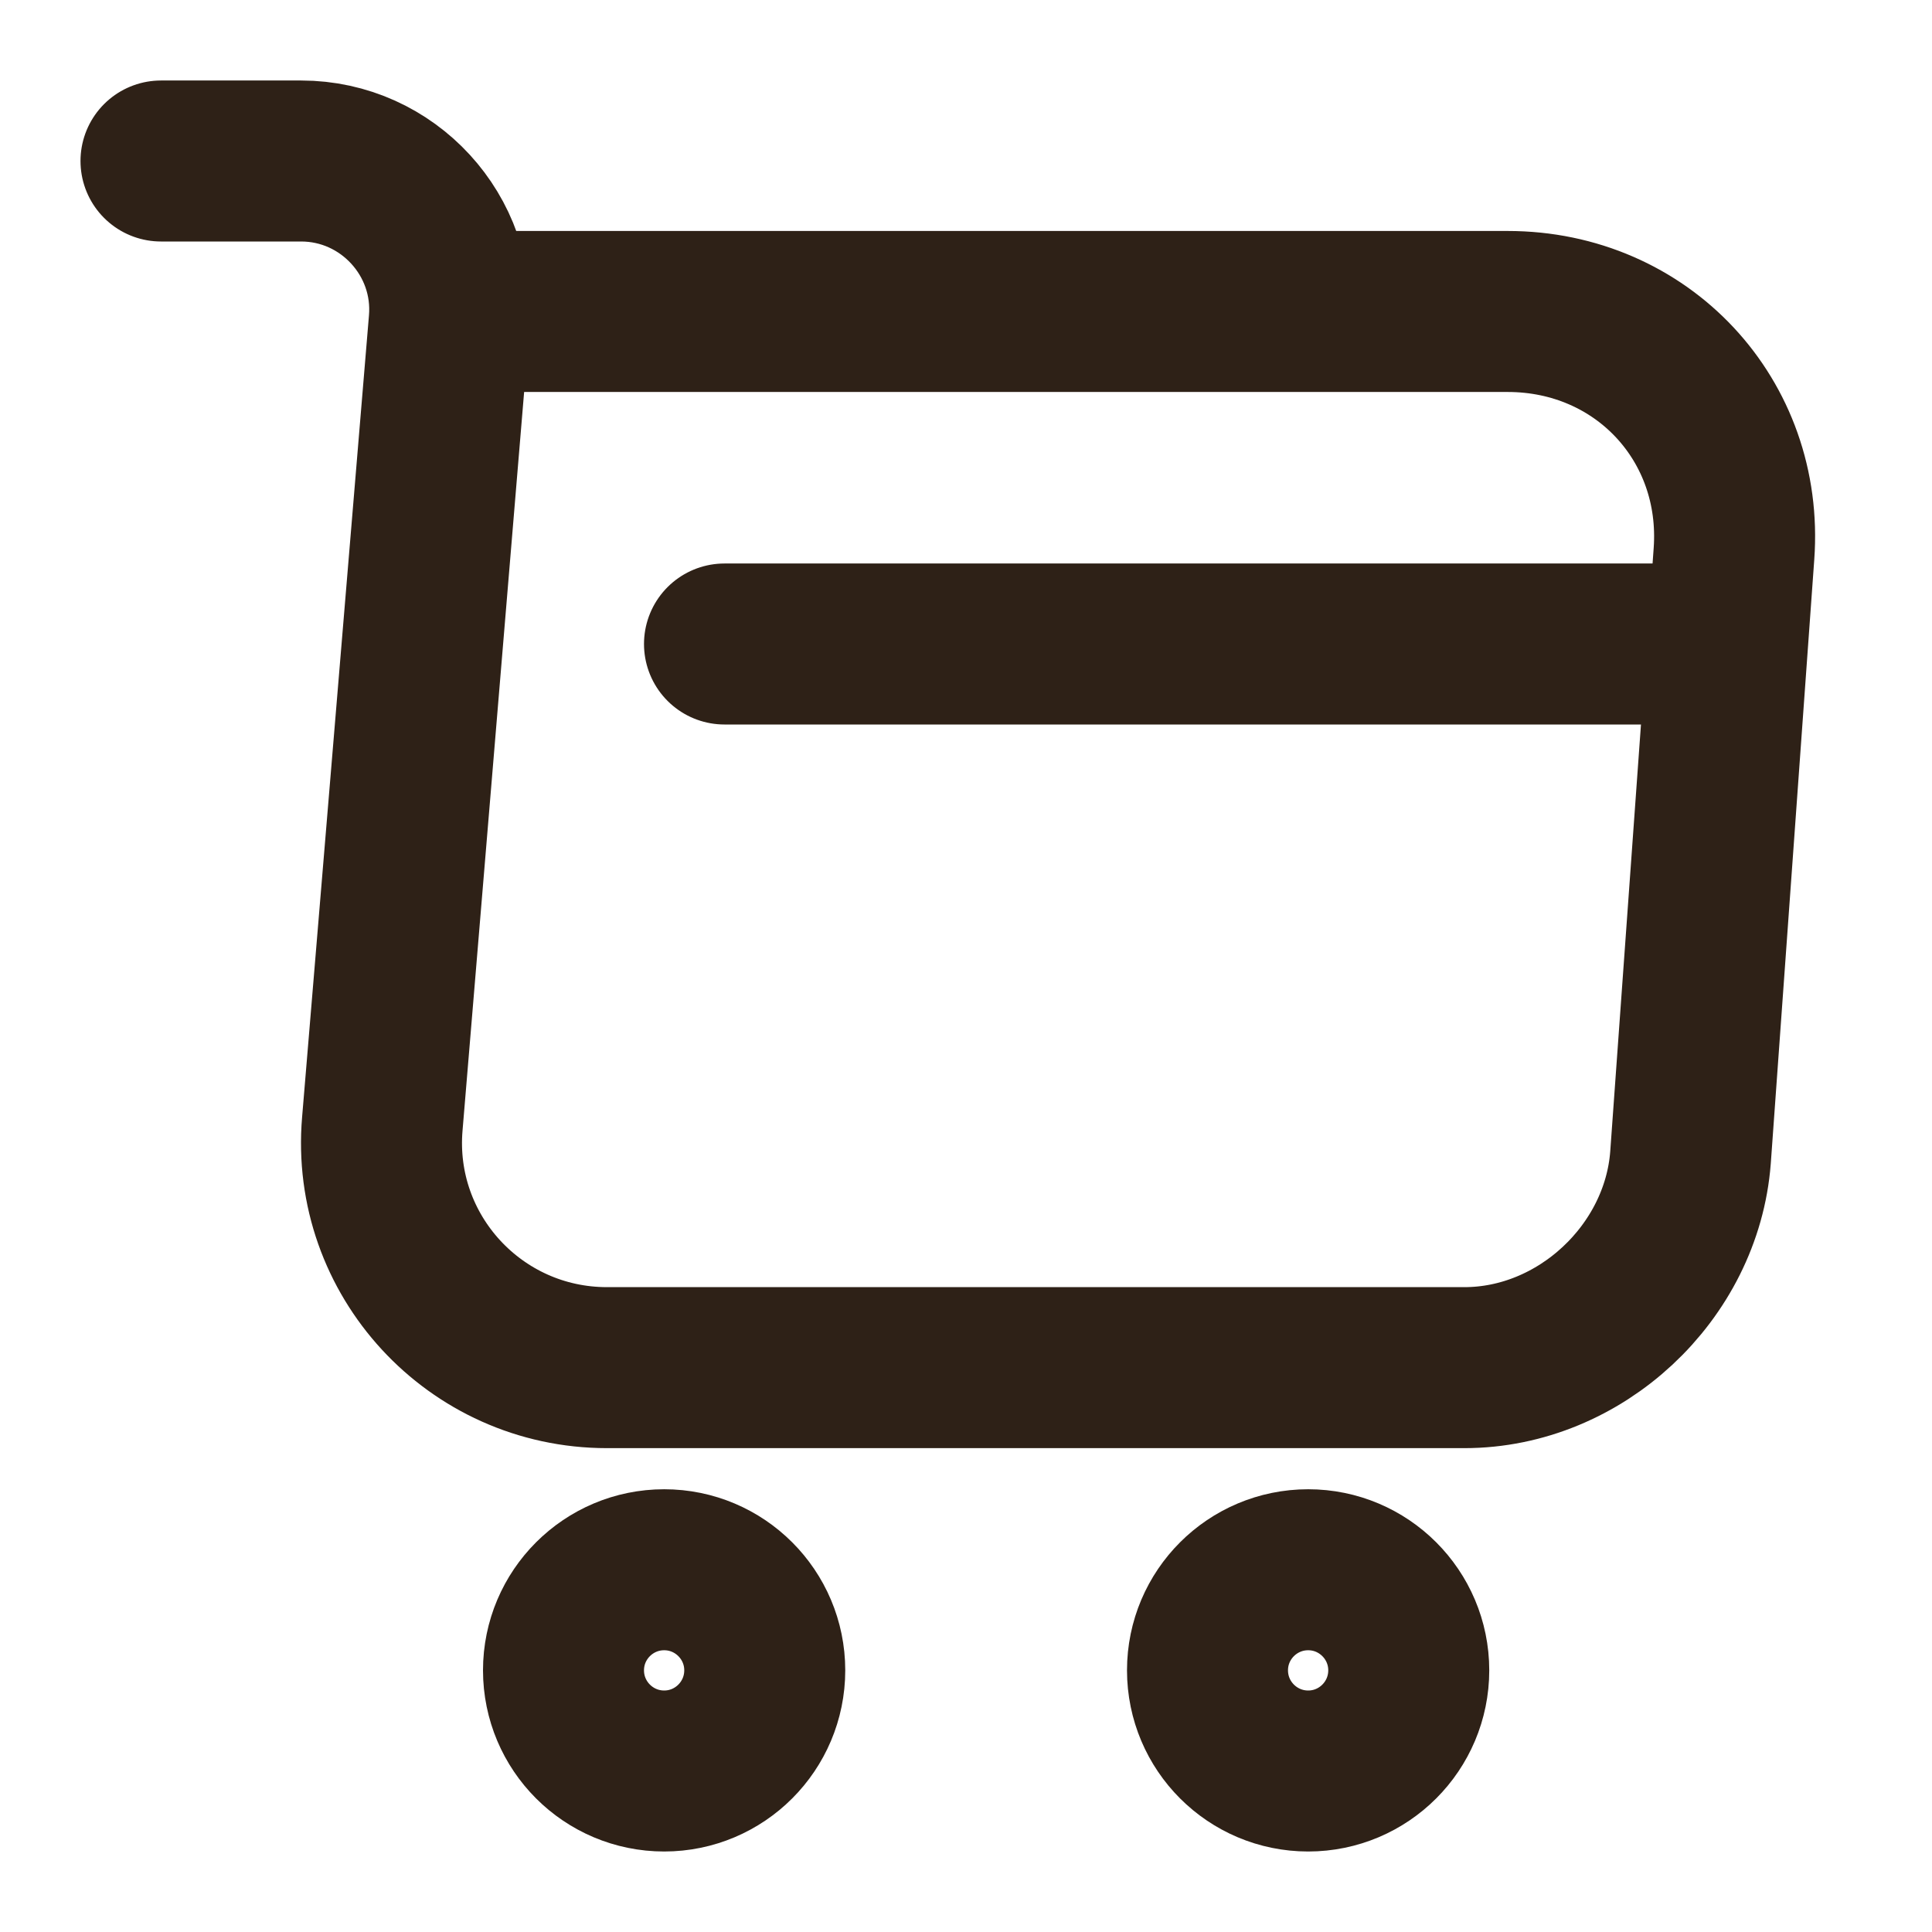
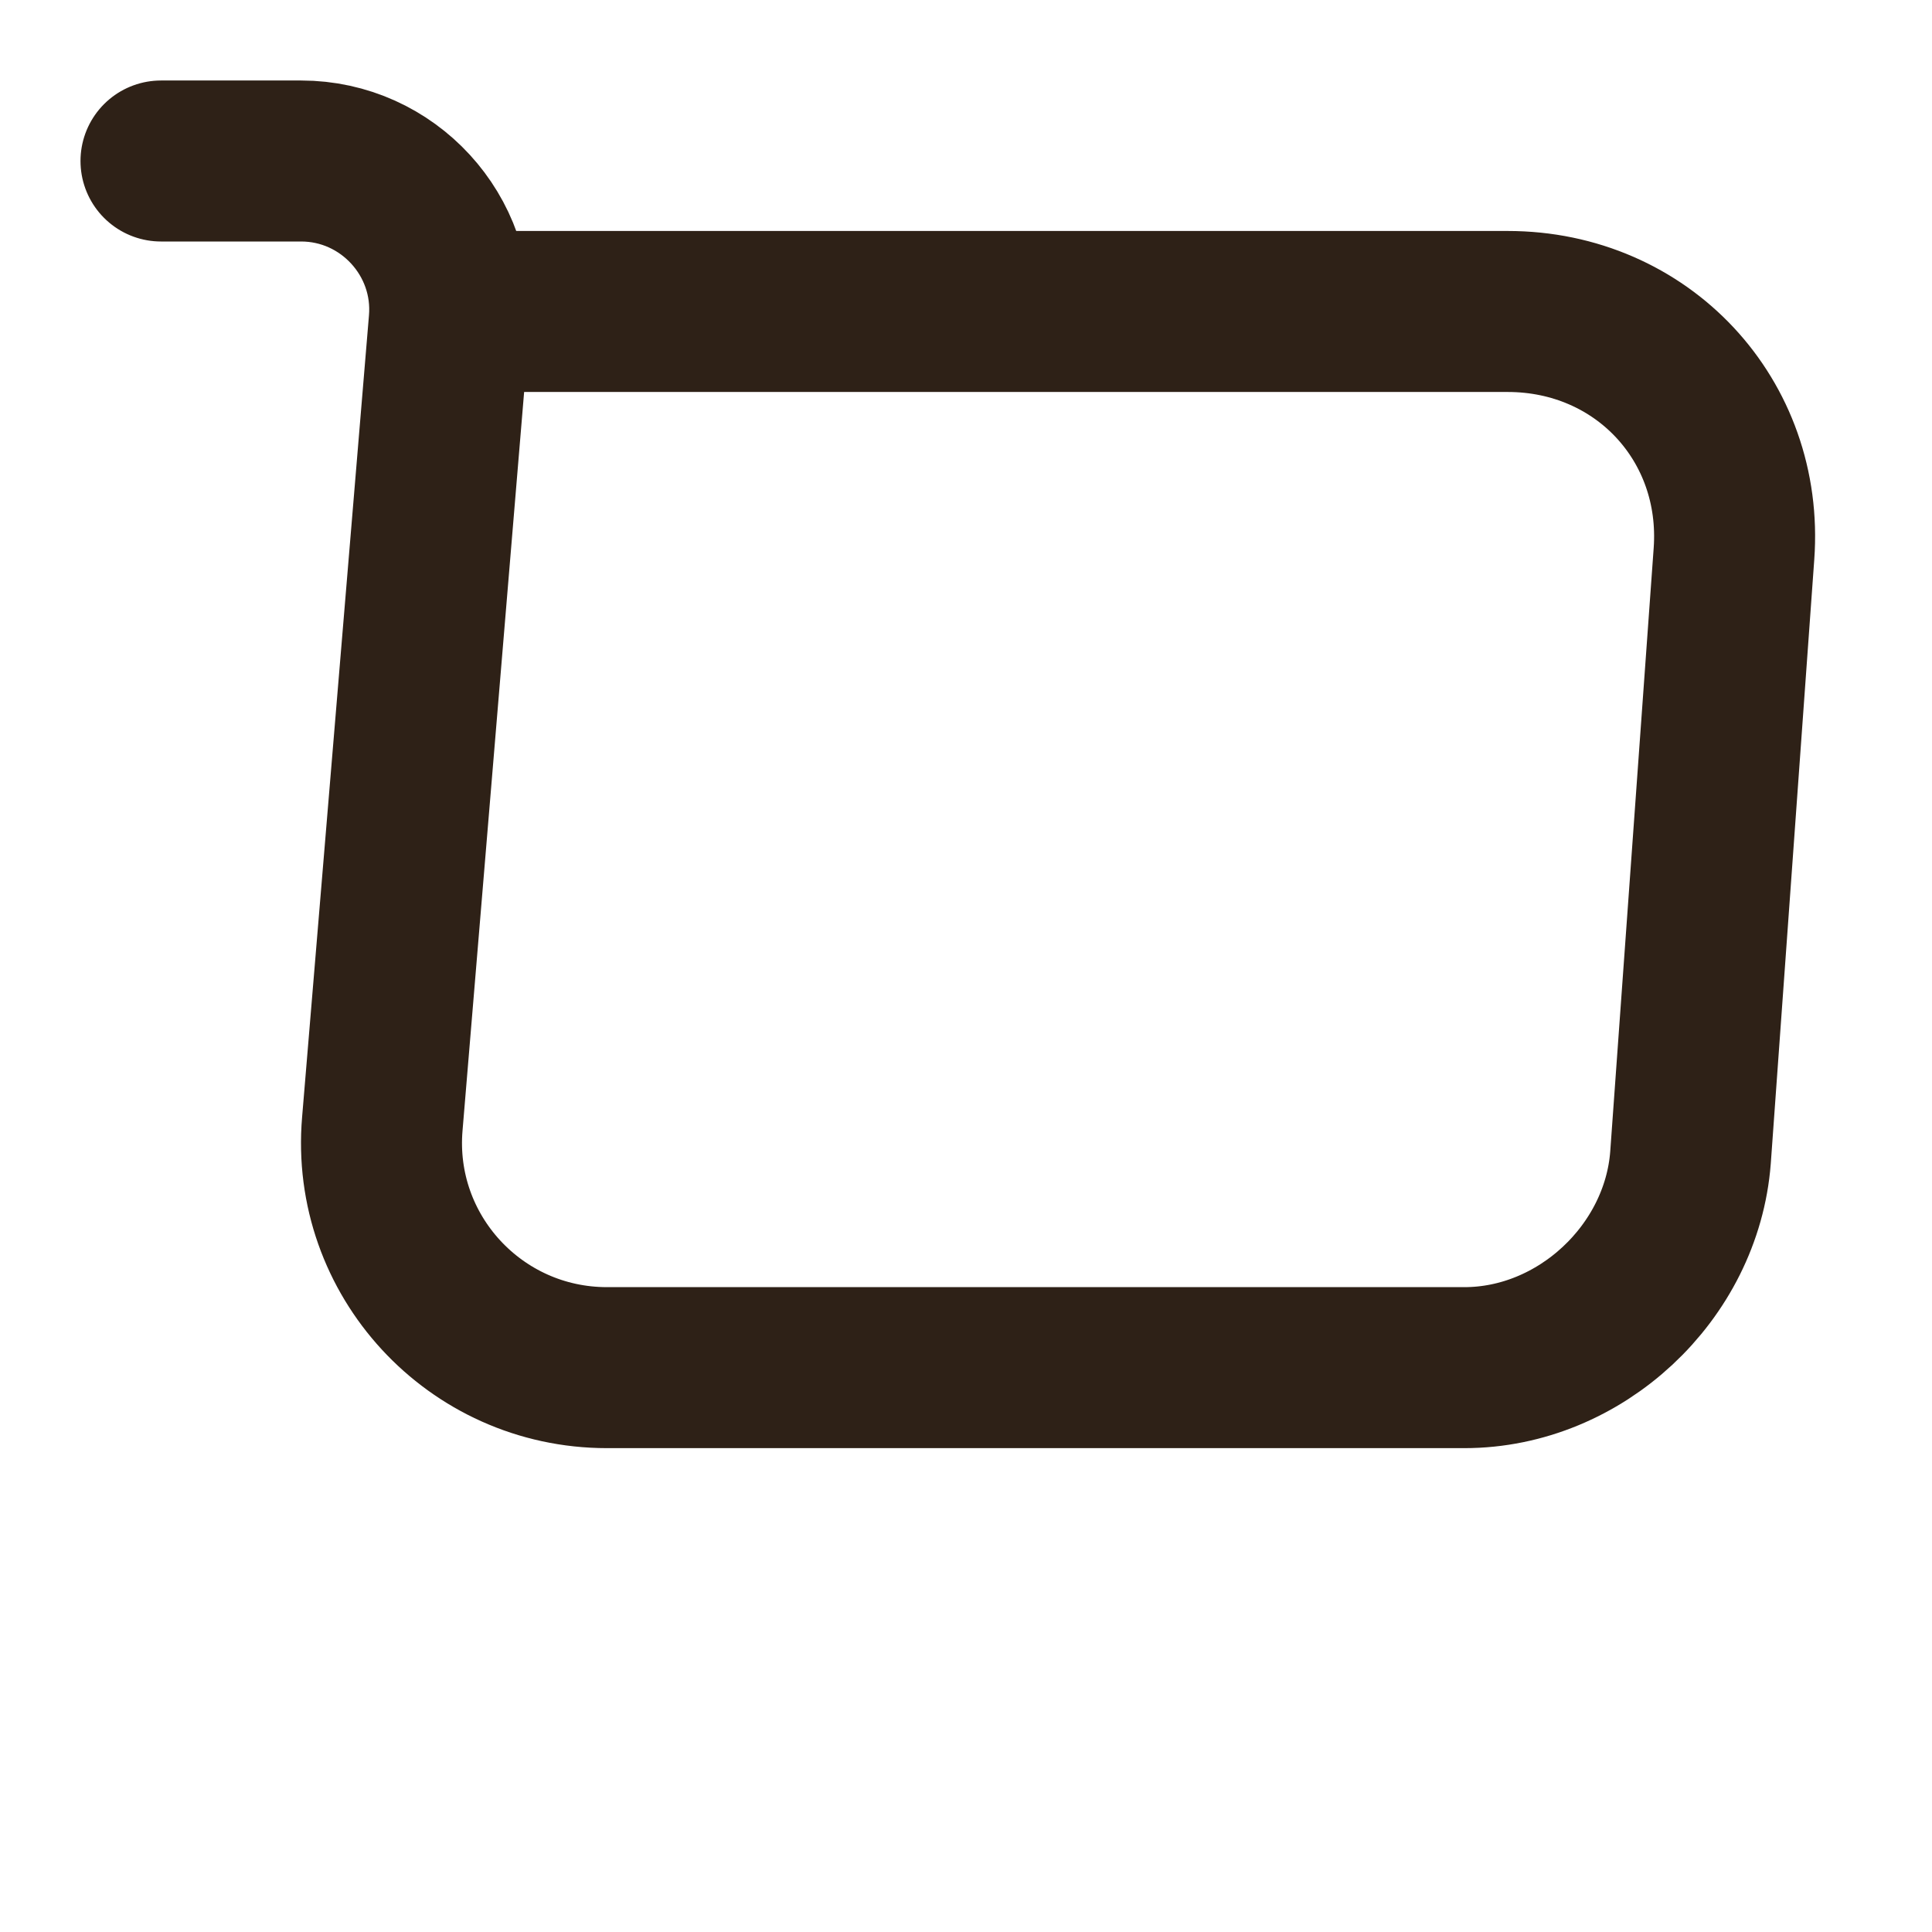
<svg xmlns="http://www.w3.org/2000/svg" width="18" height="18" viewBox="0 0 18 18" fill="none">
  <g id="vuesax/linear/shopping-cart">
    <g id="shopping-cart">
      <path id="Vector" d="M1.5 1.5H2.805C3.615 1.5 4.253 2.197 4.185 3L3.562 10.47C3.458 11.693 4.425 12.742 5.655 12.742H13.643C14.723 12.742 15.668 11.857 15.75 10.785L16.155 5.16C16.245 3.915 15.3 2.902 14.047 2.902H4.365" stroke="#2E2117" stroke-width="1.5" stroke-miterlimit="10" stroke-linecap="round" stroke-linejoin="round" />
-       <path id="Vector_2" d="M12.188 16.5C12.705 16.5 13.125 16.08 13.125 15.562C13.125 15.045 12.705 14.625 12.188 14.625C11.67 14.625 11.25 15.045 11.25 15.562C11.25 16.08 11.67 16.5 12.188 16.5Z" stroke="#2E2117" stroke-width="1.5" stroke-miterlimit="10" stroke-linecap="round" stroke-linejoin="round" />
-       <path id="Vector_3" d="M6.188 16.5C6.705 16.5 7.125 16.08 7.125 15.562C7.125 15.045 6.705 14.625 6.188 14.625C5.67 14.625 5.25 15.045 5.25 15.562C5.25 16.08 5.67 16.5 6.188 16.5Z" stroke="#2E2117" stroke-width="1.5" stroke-miterlimit="10" stroke-linecap="round" stroke-linejoin="round" />
-       <path id="Vector_4" d="M6.75 6H15.75" stroke="#2E2117" stroke-width="1.5" stroke-miterlimit="10" stroke-linecap="round" stroke-linejoin="round" />
    </g>
  </g>
</svg>